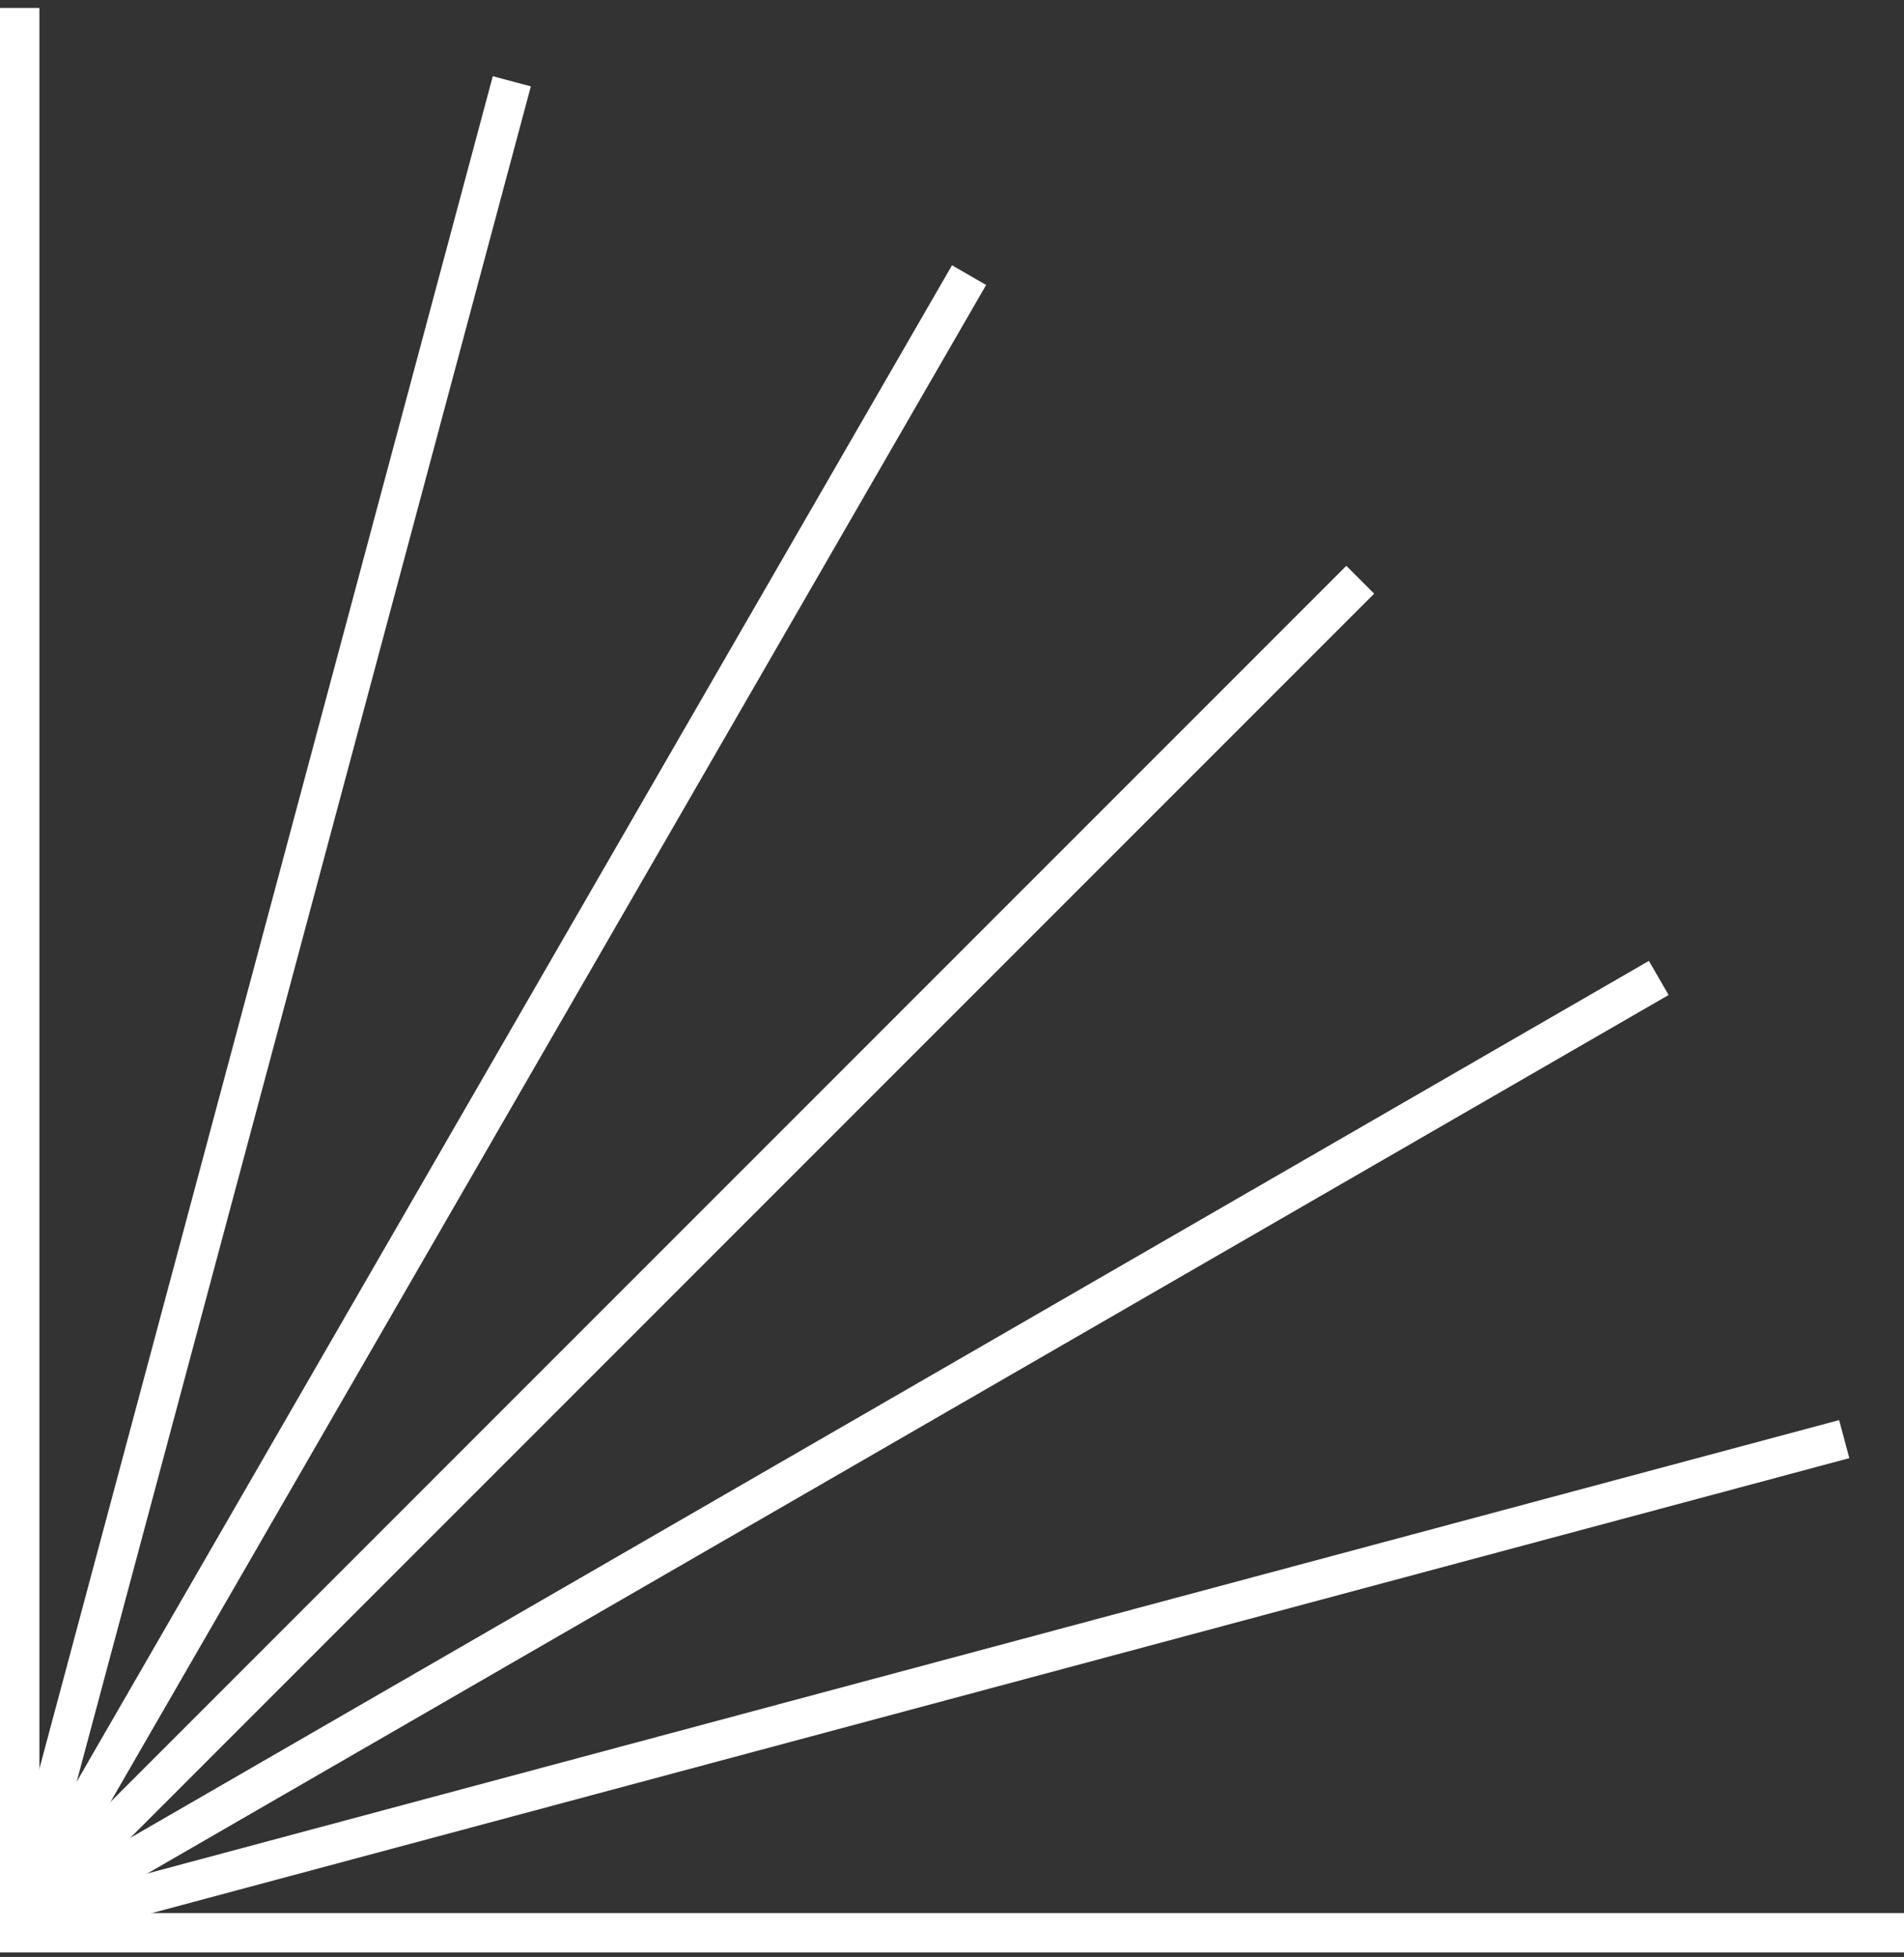
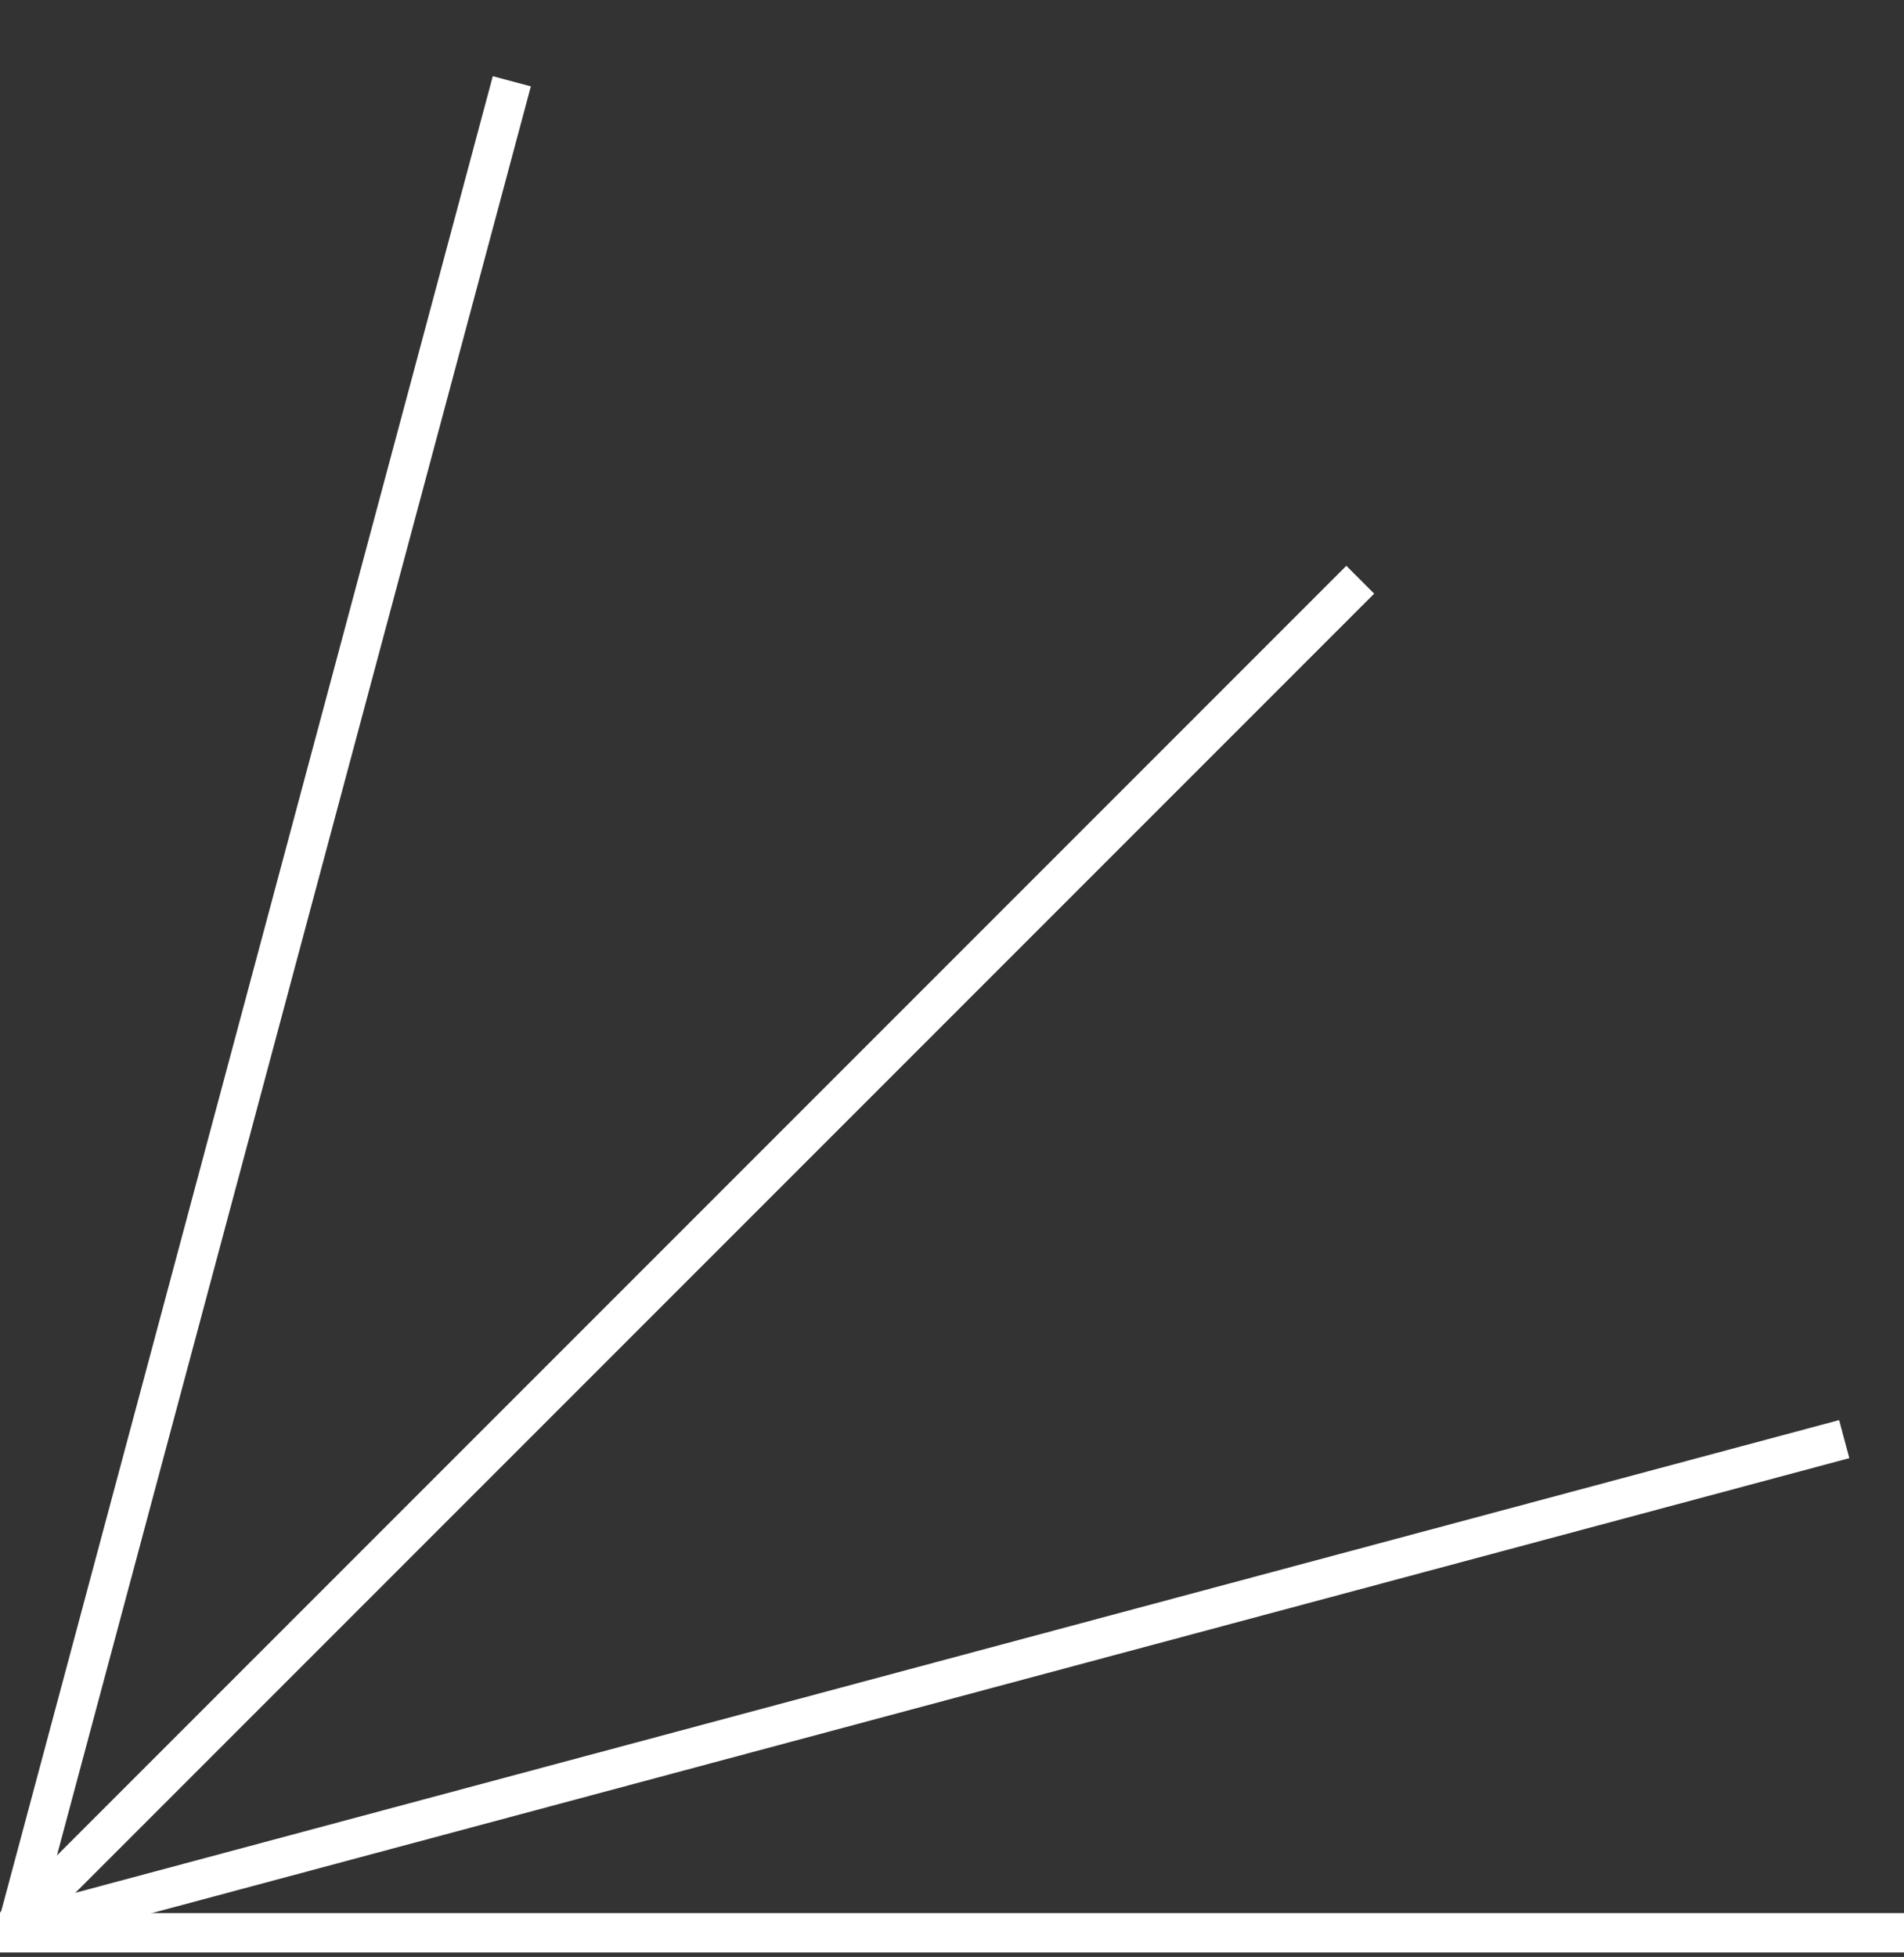
<svg xmlns="http://www.w3.org/2000/svg" width="145" height="149" viewBox="0 0 145 149" fill="none">
  <rect x="0" y="0" width="145" height="149" fill="#333333" stroke="none" />
-   <line x1="1.5" y1="0.605" x2="1.5" y2="145.605" stroke="white" stroke-width="3" />
  <line x1="38.978" y1="6.189" x2="1.449" y2="146.248" stroke="white" stroke-width="3" />
-   <line x1="73.799" y1="20.948" x2="1.299" y2="146.521" stroke="white" stroke-width="3" />
  <line x1="103.591" y1="44.14" x2="1.061" y2="146.67" stroke="white" stroke-width="3" />
-   <line x1="126.324" y1="74.458" x2="0.75" y2="146.958" stroke="white" stroke-width="3" />
  <line x1="140.448" y1="109.572" x2="0.388" y2="147.101" stroke="white" stroke-width="3" />
  <line x1="145" y1="147.159" x2="3.03864e-05" y2="147.159" stroke="white" stroke-width="3" />
</svg>